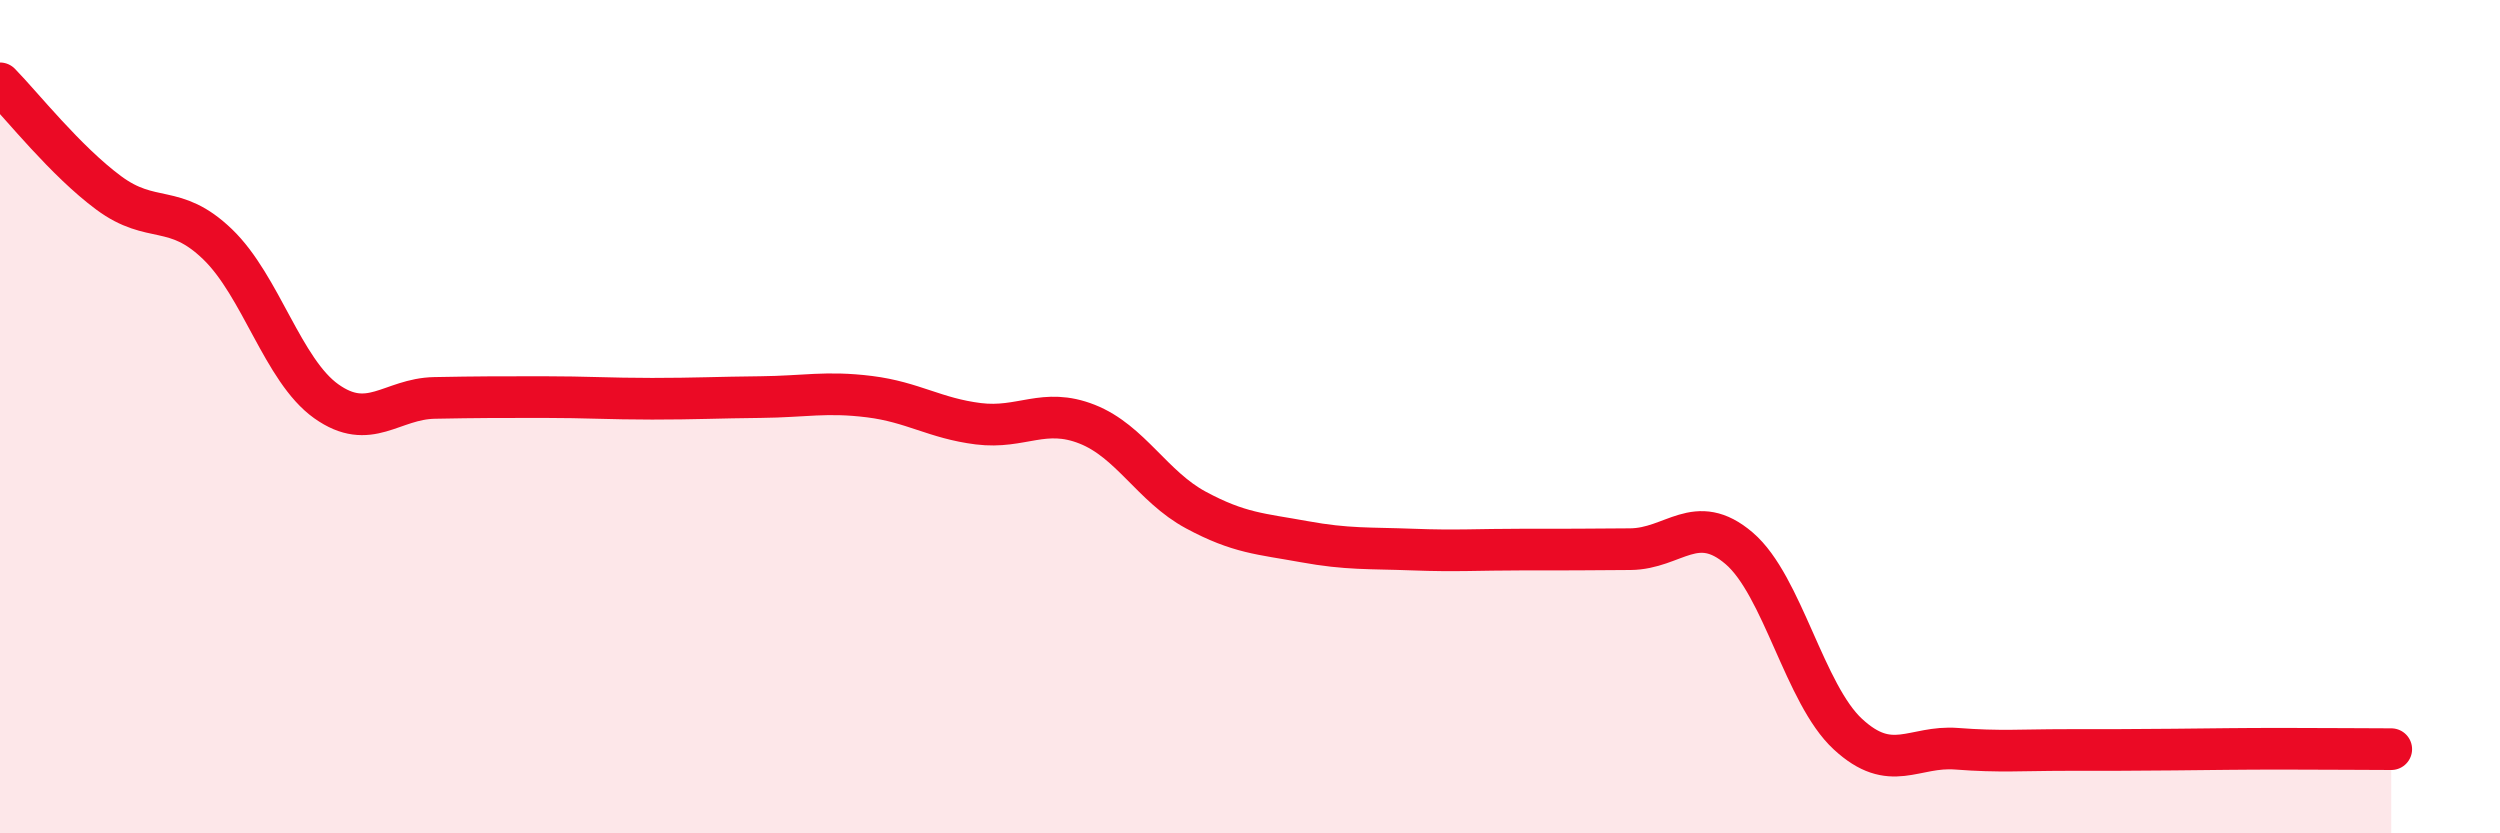
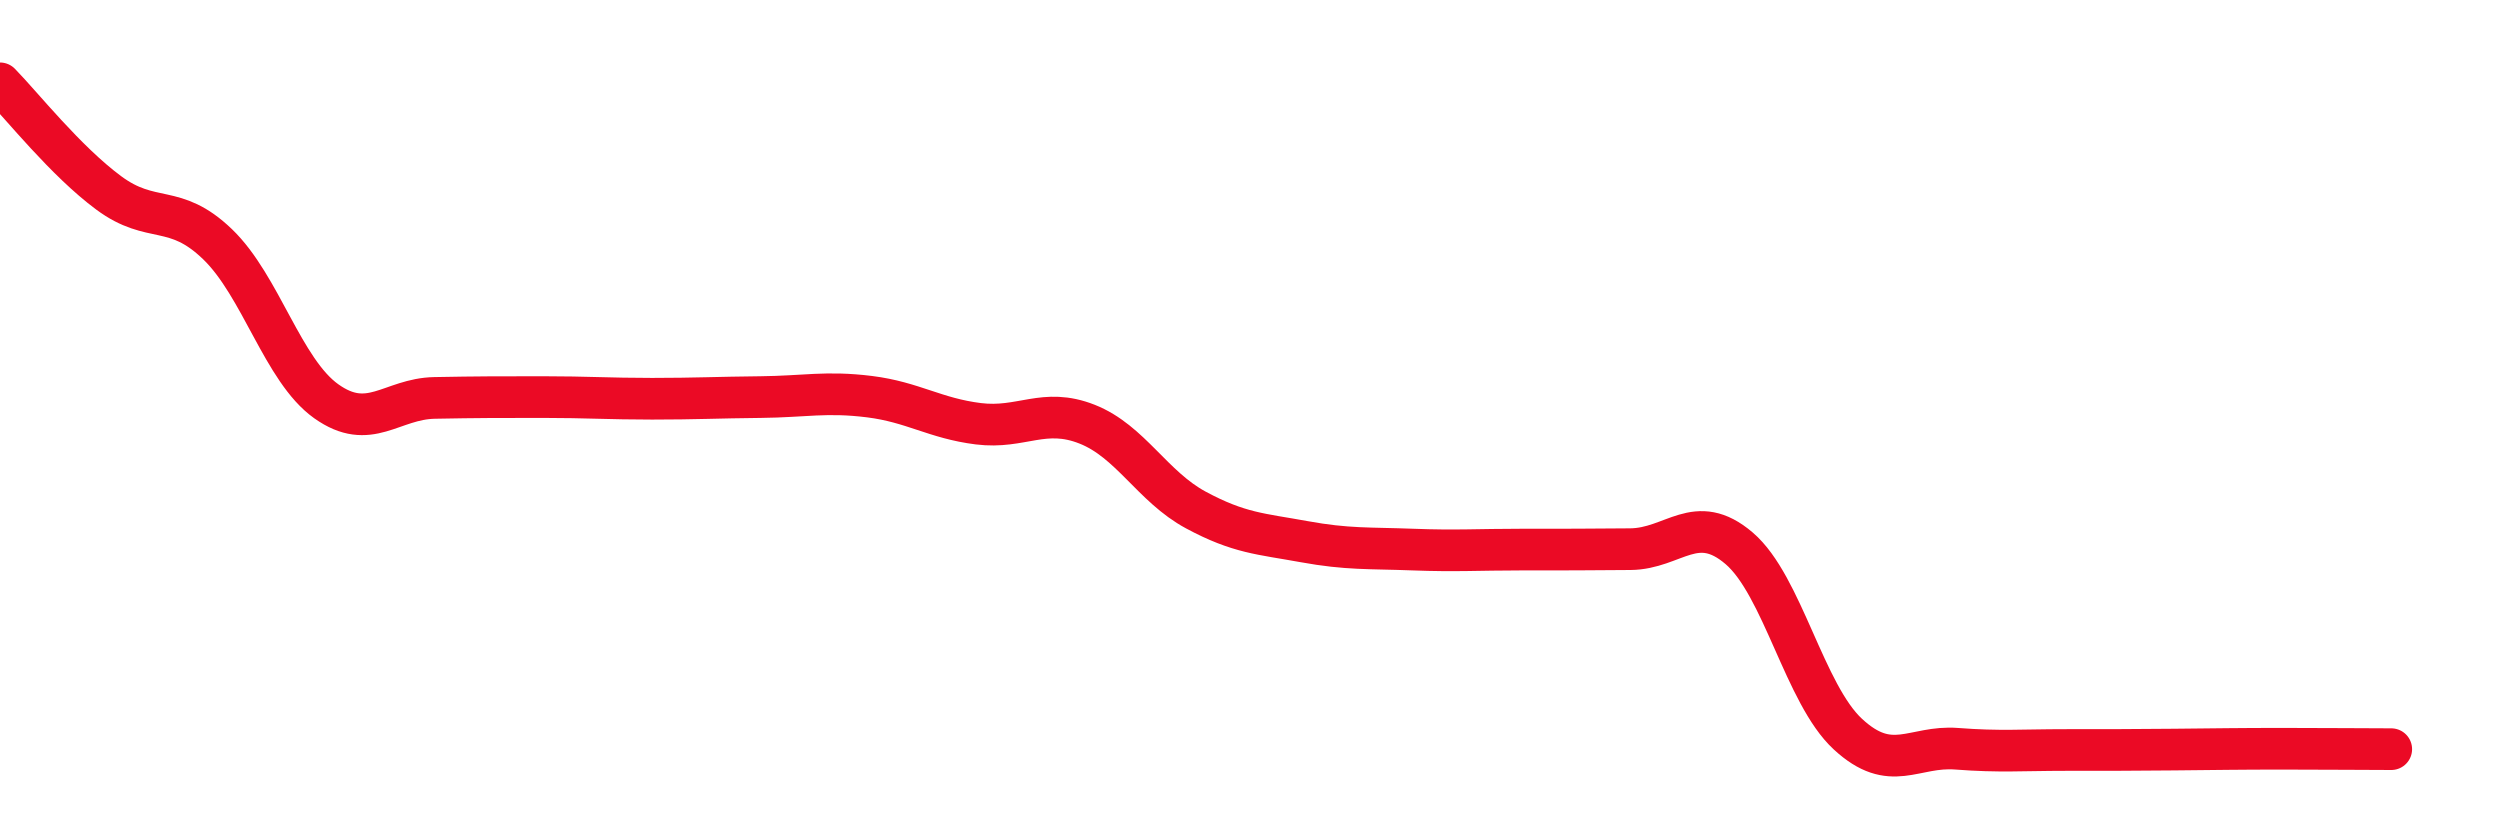
<svg xmlns="http://www.w3.org/2000/svg" width="60" height="20" viewBox="0 0 60 20">
-   <path d="M 0,2 C 0.52,2.53 1.57,3.86 2.61,4.63 C 3.65,5.4 4.18,4.86 5.22,5.86 C 6.26,6.86 6.79,8.89 7.83,9.63 C 8.87,10.37 9.39,9.57 10.43,9.55 C 11.47,9.53 12,9.53 13.04,9.53 C 14.08,9.53 14.61,9.57 15.65,9.57 C 16.69,9.57 17.22,9.54 18.26,9.53 C 19.3,9.52 19.83,9.39 20.87,9.52 C 21.91,9.65 22.44,10.04 23.48,10.17 C 24.52,10.3 25.05,9.77 26.09,10.18 C 27.13,10.59 27.66,11.68 28.7,12.24 C 29.74,12.8 30.26,12.81 31.3,13 C 32.34,13.19 32.87,13.15 33.91,13.19 C 34.95,13.23 35.48,13.19 36.52,13.19 C 37.56,13.19 38.09,13.19 39.13,13.18 C 40.17,13.17 40.7,12.27 41.74,13.16 C 42.78,14.05 43.31,16.66 44.35,17.62 C 45.39,18.58 45.92,17.89 46.96,17.97 C 48,18.05 48.53,18 49.57,18 C 50.61,18 51.13,18 52.17,17.99 C 53.21,17.98 53.74,17.97 54.78,17.97 C 55.82,17.97 56.87,17.98 57.39,17.98L57.39 20L0 20Z" fill="#EB0A25" opacity="0.1" stroke-linecap="round" stroke-linejoin="round" />
  <path d="M 0,2 C 0.52,2.53 1.57,3.86 2.61,4.63 C 3.65,5.4 4.18,4.86 5.22,5.86 C 6.26,6.86 6.79,8.89 7.83,9.63 C 8.87,10.37 9.39,9.57 10.43,9.55 C 11.47,9.53 12,9.53 13.04,9.53 C 14.08,9.53 14.61,9.57 15.65,9.57 C 16.69,9.57 17.22,9.54 18.26,9.53 C 19.3,9.52 19.83,9.39 20.87,9.52 C 21.91,9.65 22.44,10.04 23.48,10.17 C 24.52,10.3 25.05,9.77 26.09,10.18 C 27.13,10.59 27.66,11.68 28.7,12.24 C 29.74,12.8 30.26,12.81 31.3,13 C 32.34,13.19 32.87,13.15 33.91,13.19 C 34.95,13.23 35.48,13.19 36.52,13.19 C 37.56,13.19 38.09,13.19 39.13,13.18 C 40.17,13.17 40.7,12.27 41.74,13.16 C 42.78,14.05 43.31,16.66 44.35,17.62 C 45.39,18.58 45.92,17.89 46.96,17.97 C 48,18.05 48.53,18 49.57,18 C 50.61,18 51.13,18 52.17,17.99 C 53.21,17.98 53.74,17.97 54.78,17.97 C 55.82,17.97 56.87,17.98 57.39,17.98" stroke="#EB0A25" stroke-width="1" fill="none" stroke-linecap="round" stroke-linejoin="round" />
</svg>